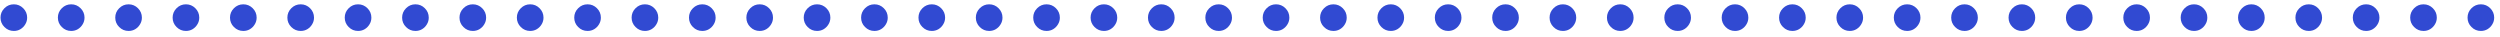
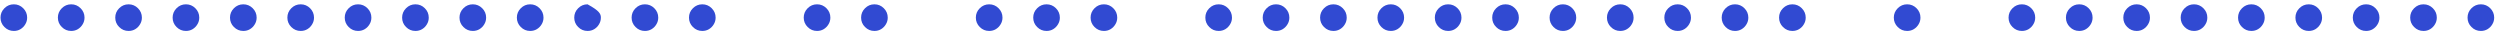
<svg xmlns="http://www.w3.org/2000/svg" width="336" height="5" viewBox="0 0 336 5" fill="none">
  <path d="M1.858 4.159C1.368 4.159 0.947 3.983 0.595 3.632C0.244 3.281 0.068 2.86 0.068 2.369C0.068 1.879 0.244 1.458 0.595 1.107C0.947 0.755 1.368 0.58 1.858 0.58C2.349 0.58 2.77 0.755 3.121 1.107C3.472 1.458 3.648 1.879 3.648 2.369C3.648 2.694 3.565 2.992 3.399 3.264C3.24 3.536 3.025 3.755 2.753 3.921C2.488 4.08 2.19 4.159 1.858 4.159Z" fill="#314AD2" />
  <path d="M9.569 4.159C9.079 4.159 8.658 3.983 8.306 3.632C7.955 3.281 7.779 2.86 7.779 2.369C7.779 1.879 7.955 1.458 8.306 1.107C8.658 0.755 9.079 0.58 9.569 0.58C10.06 0.58 10.48 0.755 10.832 1.107C11.183 1.458 11.359 1.879 11.359 2.369C11.359 2.694 11.276 2.992 11.11 3.264C10.951 3.536 10.736 3.755 10.464 3.921C10.199 4.08 9.901 4.159 9.569 4.159Z" fill="#314AD2" />
  <path d="M17.28 4.159C16.79 4.159 16.369 3.983 16.017 3.632C15.666 3.281 15.49 2.86 15.49 2.369C15.49 1.879 15.666 1.458 16.017 1.107C16.369 0.755 16.79 0.58 17.28 0.58C17.77 0.58 18.192 0.755 18.543 1.107C18.894 1.458 19.07 1.879 19.07 2.369C19.07 2.694 18.987 2.992 18.821 3.264C18.662 3.536 18.447 3.755 18.175 3.921C17.91 4.08 17.611 4.159 17.28 4.159Z" fill="#314AD2" />
  <path d="M24.991 4.159C24.5 4.159 24.079 3.983 23.728 3.632C23.377 3.281 23.201 2.86 23.201 2.369C23.201 1.879 23.377 1.458 23.728 1.107C24.079 0.755 24.5 0.58 24.991 0.58C25.482 0.58 25.902 0.755 26.254 1.107C26.605 1.458 26.781 1.879 26.781 2.369C26.781 2.694 26.698 2.992 26.532 3.264C26.373 3.536 26.158 3.755 25.886 3.921C25.621 4.08 25.322 4.159 24.991 4.159Z" fill="#314AD2" />
  <path d="M32.702 4.159C32.211 4.159 31.79 3.983 31.439 3.632C31.088 3.281 30.912 2.86 30.912 2.369C30.912 1.879 31.088 1.458 31.439 1.107C31.79 0.755 32.211 0.58 32.702 0.58C33.192 0.58 33.613 0.755 33.965 1.107C34.316 1.458 34.492 1.879 34.492 2.369C34.492 2.694 34.409 2.992 34.243 3.264C34.084 3.536 33.869 3.755 33.597 3.921C33.332 4.08 33.033 4.159 32.702 4.159Z" fill="#314AD2" />
  <path d="M40.413 4.159C39.922 4.159 39.501 3.983 39.15 3.632C38.799 3.281 38.623 2.86 38.623 2.369C38.623 1.879 38.799 1.458 39.15 1.107C39.501 0.755 39.922 0.58 40.413 0.58C40.903 0.58 41.324 0.755 41.676 1.107C42.027 1.458 42.203 1.879 42.203 2.369C42.203 2.694 42.12 2.992 41.954 3.264C41.795 3.536 41.58 3.755 41.308 3.921C41.043 4.08 40.744 4.159 40.413 4.159Z" fill="#314AD2" />
  <path d="M48.124 4.159C47.633 4.159 47.212 3.983 46.861 3.632C46.51 3.281 46.334 2.86 46.334 2.369C46.334 1.879 46.51 1.458 46.861 1.107C47.212 0.755 47.633 0.58 48.124 0.58C48.614 0.58 49.035 0.755 49.386 1.107C49.738 1.458 49.913 1.879 49.913 2.369C49.913 2.694 49.831 2.992 49.665 3.264C49.506 3.536 49.29 3.755 49.019 3.921C48.754 4.08 48.455 4.159 48.124 4.159Z" fill="#314AD2" />
  <path d="M55.835 4.159C55.344 4.159 54.923 3.983 54.572 3.632C54.221 3.281 54.045 2.86 54.045 2.369C54.045 1.879 54.221 1.458 54.572 1.107C54.923 0.755 55.344 0.58 55.835 0.58C56.325 0.58 56.746 0.755 57.097 1.107C57.449 1.458 57.624 1.879 57.624 2.369C57.624 2.694 57.542 2.992 57.376 3.264C57.217 3.536 57.001 3.755 56.73 3.921C56.464 4.08 56.166 4.159 55.835 4.159Z" fill="#314AD2" />
  <path d="M63.546 4.159C63.055 4.159 62.634 3.983 62.283 3.632C61.931 3.281 61.756 2.86 61.756 2.369C61.756 1.879 61.931 1.458 62.283 1.107C62.634 0.755 63.055 0.58 63.546 0.58C64.036 0.58 64.457 0.755 64.808 1.107C65.16 1.458 65.335 1.879 65.335 2.369C65.335 2.694 65.252 2.992 65.087 3.264C64.928 3.536 64.712 3.755 64.441 3.921C64.175 4.08 63.877 4.159 63.546 4.159Z" fill="#314AD2" />
  <path d="M71.257 4.159C70.766 4.159 70.345 3.983 69.994 3.632C69.642 3.281 69.467 2.86 69.467 2.369C69.467 1.879 69.642 1.458 69.994 1.107C70.345 0.755 70.766 0.58 71.257 0.58C71.747 0.58 72.168 0.755 72.519 1.107C72.871 1.458 73.046 1.879 73.046 2.369C73.046 2.694 72.963 2.992 72.798 3.264C72.639 3.536 72.423 3.755 72.151 3.921C71.886 4.08 71.588 4.159 71.257 4.159Z" fill="#314AD2" />
-   <path d="M78.968 4.159C78.477 4.159 78.056 3.983 77.705 3.632C77.353 3.281 77.178 2.86 77.178 2.369C77.178 1.879 77.353 1.458 77.705 1.107C78.056 0.755 78.477 0.58 78.968 0.58C79.458 0.58 79.879 0.755 80.23 1.107C80.582 1.458 80.757 1.879 80.757 2.369C80.757 2.694 80.674 2.992 80.509 3.264C80.35 3.536 80.134 3.755 79.862 3.921C79.597 4.08 79.299 4.159 78.968 4.159Z" fill="#314AD2" />
+   <path d="M78.968 4.159C78.477 4.159 78.056 3.983 77.705 3.632C77.353 3.281 77.178 2.86 77.178 2.369C77.178 1.879 77.353 1.458 77.705 1.107C78.056 0.755 78.477 0.58 78.968 0.58C80.582 1.458 80.757 1.879 80.757 2.369C80.757 2.694 80.674 2.992 80.509 3.264C80.35 3.536 80.134 3.755 79.862 3.921C79.597 4.08 79.299 4.159 78.968 4.159Z" fill="#314AD2" />
  <path d="M86.678 4.159C86.188 4.159 85.767 3.983 85.416 3.632C85.064 3.281 84.889 2.86 84.889 2.369C84.889 1.879 85.064 1.458 85.416 1.107C85.767 0.755 86.188 0.58 86.678 0.58C87.169 0.58 87.59 0.755 87.941 1.107C88.293 1.458 88.468 1.879 88.468 2.369C88.468 2.694 88.385 2.992 88.22 3.264C88.061 3.536 87.845 3.755 87.573 3.921C87.308 4.08 87.01 4.159 86.678 4.159Z" fill="#314AD2" />
  <path d="M94.389 4.159C93.899 4.159 93.478 3.983 93.127 3.632C92.775 3.281 92.6 2.86 92.6 2.369C92.6 1.879 92.775 1.458 93.127 1.107C93.478 0.755 93.899 0.58 94.389 0.58C94.88 0.58 95.301 0.755 95.652 1.107C96.004 1.458 96.179 1.879 96.179 2.369C96.179 2.694 96.096 2.992 95.931 3.264C95.772 3.536 95.556 3.755 95.284 3.921C95.019 4.08 94.721 4.159 94.389 4.159Z" fill="#314AD2" />
-   <path d="M102.1 4.159C101.61 4.159 101.189 3.983 100.838 3.632C100.486 3.281 100.311 2.86 100.311 2.369C100.311 1.879 100.486 1.458 100.838 1.107C101.189 0.755 101.61 0.58 102.1 0.58C102.591 0.58 103.012 0.755 103.363 1.107C103.714 1.458 103.89 1.879 103.89 2.369C103.89 2.694 103.807 2.992 103.642 3.264C103.482 3.536 103.267 3.755 102.995 3.921C102.73 4.08 102.432 4.159 102.1 4.159Z" fill="#314AD2" />
  <path d="M109.811 4.159C109.321 4.159 108.9 3.983 108.548 3.632C108.197 3.281 108.021 2.86 108.021 2.369C108.021 1.879 108.197 1.458 108.548 1.107C108.9 0.755 109.321 0.58 109.811 0.58C110.302 0.58 110.723 0.755 111.074 1.107C111.425 1.458 111.601 1.879 111.601 2.369C111.601 2.694 111.518 2.992 111.352 3.264C111.193 3.536 110.978 3.755 110.706 3.921C110.441 4.08 110.143 4.159 109.811 4.159Z" fill="#314AD2" />
  <path d="M117.522 4.159C117.032 4.159 116.611 3.983 116.259 3.632C115.908 3.281 115.732 2.86 115.732 2.369C115.732 1.879 115.908 1.458 116.259 1.107C116.611 0.755 117.032 0.58 117.522 0.58C118.013 0.58 118.434 0.755 118.785 1.107C119.136 1.458 119.312 1.879 119.312 2.369C119.312 2.694 119.229 2.992 119.063 3.264C118.904 3.536 118.689 3.755 118.417 3.921C118.152 4.08 117.854 4.159 117.522 4.159Z" fill="#314AD2" />
-   <path d="M125.233 4.159C124.743 4.159 124.322 3.983 123.97 3.632C123.619 3.281 123.443 2.86 123.443 2.369C123.443 1.879 123.619 1.458 123.97 1.107C124.322 0.755 124.743 0.58 125.233 0.58C125.724 0.58 126.145 0.755 126.496 1.107C126.847 1.458 127.023 1.879 127.023 2.369C127.023 2.694 126.94 2.992 126.774 3.264C126.615 3.536 126.4 3.755 126.128 3.921C125.863 4.08 125.565 4.159 125.233 4.159Z" fill="#314AD2" />
  <path d="M132.944 4.159C132.454 4.159 132.033 3.983 131.681 3.632C131.33 3.281 131.154 2.86 131.154 2.369C131.154 1.879 131.33 1.458 131.681 1.107C132.033 0.755 132.454 0.58 132.944 0.58C133.435 0.58 133.856 0.755 134.207 1.107C134.558 1.458 134.734 1.879 134.734 2.369C134.734 2.694 134.651 2.992 134.485 3.264C134.326 3.536 134.111 3.755 133.839 3.921C133.574 4.08 133.276 4.159 132.944 4.159Z" fill="#314AD2" />
  <path d="M140.655 4.159C140.164 4.159 139.744 3.983 139.392 3.632C139.041 3.281 138.865 2.86 138.865 2.369C138.865 1.879 139.041 1.458 139.392 1.107C139.744 0.755 140.164 0.58 140.655 0.58C141.146 0.58 141.566 0.755 141.918 1.107C142.269 1.458 142.445 1.879 142.445 2.369C142.445 2.694 142.362 2.992 142.196 3.264C142.037 3.536 141.822 3.755 141.55 3.921C141.285 4.08 140.986 4.159 140.655 4.159Z" fill="#314AD2" />
  <path d="M148.366 4.159C147.875 4.159 147.454 3.983 147.103 3.632C146.752 3.281 146.576 2.86 146.576 2.369C146.576 1.879 146.752 1.458 147.103 1.107C147.454 0.755 147.875 0.58 148.366 0.58C148.856 0.58 149.277 0.755 149.629 1.107C149.98 1.458 150.156 1.879 150.156 2.369C150.156 2.694 150.073 2.992 149.907 3.264C149.748 3.536 149.533 3.755 149.261 3.921C148.996 4.08 148.697 4.159 148.366 4.159Z" fill="#314AD2" />
-   <path d="M156.077 4.159C155.586 4.159 155.165 3.983 154.814 3.632C154.463 3.281 154.287 2.86 154.287 2.369C154.287 1.879 154.463 1.458 154.814 1.107C155.165 0.755 155.586 0.58 156.077 0.58C156.567 0.58 156.988 0.755 157.34 1.107C157.691 1.458 157.867 1.879 157.867 2.369C157.867 2.694 157.784 2.992 157.618 3.264C157.459 3.536 157.244 3.755 156.972 3.921C156.707 4.08 156.408 4.159 156.077 4.159Z" fill="#314AD2" />
  <path d="M163.788 4.159C163.297 4.159 162.876 3.983 162.525 3.632C162.174 3.281 161.998 2.86 161.998 2.369C161.998 1.879 162.174 1.458 162.525 1.107C162.876 0.755 163.297 0.58 163.788 0.58C164.278 0.58 164.699 0.755 165.051 1.107C165.402 1.458 165.578 1.879 165.578 2.369C165.578 2.694 165.495 2.992 165.329 3.264C165.17 3.536 164.954 3.755 164.683 3.921C164.418 4.08 164.119 4.159 163.788 4.159Z" fill="#314AD2" />
  <path d="M171.499 4.159C171.008 4.159 170.587 3.983 170.236 3.632C169.885 3.281 169.709 2.86 169.709 2.369C169.709 1.879 169.885 1.458 170.236 1.107C170.587 0.755 171.008 0.58 171.499 0.58C171.989 0.58 172.41 0.755 172.762 1.107C173.113 1.458 173.289 1.879 173.289 2.369C173.289 2.694 173.206 2.992 173.04 3.264C172.881 3.536 172.665 3.755 172.394 3.921C172.128 4.08 171.83 4.159 171.499 4.159Z" fill="#314AD2" />
  <path d="M179.21 4.159C178.719 4.159 178.298 3.983 177.947 3.632C177.596 3.281 177.42 2.86 177.42 2.369C177.42 1.879 177.596 1.458 177.947 1.107C178.298 0.755 178.719 0.58 179.21 0.58C179.7 0.58 180.121 0.755 180.472 1.107C180.824 1.458 180.999 1.879 180.999 2.369C180.999 2.694 180.917 2.992 180.751 3.264C180.592 3.536 180.376 3.755 180.105 3.921C179.839 4.08 179.541 4.159 179.21 4.159Z" fill="#314AD2" />
  <path d="M186.921 4.159C186.43 4.159 186.009 3.983 185.658 3.632C185.307 3.281 185.131 2.86 185.131 2.369C185.131 1.879 185.307 1.458 185.658 1.107C186.009 0.755 186.43 0.58 186.921 0.58C187.411 0.58 187.832 0.755 188.183 1.107C188.535 1.458 188.71 1.879 188.71 2.369C188.71 2.694 188.628 2.992 188.462 3.264C188.303 3.536 188.087 3.755 187.816 3.921C187.55 4.08 187.252 4.159 186.921 4.159Z" fill="#314AD2" />
  <path d="M194.632 4.159C194.141 4.159 193.72 3.983 193.369 3.632C193.017 3.281 192.842 2.86 192.842 2.369C192.842 1.879 193.017 1.458 193.369 1.107C193.72 0.755 194.141 0.58 194.632 0.58C195.122 0.58 195.543 0.755 195.894 1.107C196.246 1.458 196.421 1.879 196.421 2.369C196.421 2.694 196.339 2.992 196.173 3.264C196.014 3.536 195.798 3.755 195.526 3.921C195.261 4.08 194.963 4.159 194.632 4.159Z" fill="#314AD2" />
  <path d="M202.343 4.159C201.852 4.159 201.431 3.983 201.08 3.632C200.728 3.281 200.553 2.86 200.553 2.369C200.553 1.879 200.728 1.458 201.08 1.107C201.431 0.755 201.852 0.58 202.343 0.58C202.833 0.58 203.254 0.755 203.605 1.107C203.957 1.458 204.132 1.879 204.132 2.369C204.132 2.694 204.049 2.992 203.884 3.264C203.725 3.536 203.509 3.755 203.237 3.921C202.972 4.08 202.674 4.159 202.343 4.159Z" fill="#314AD2" />
  <path d="M210.053 4.159C209.563 4.159 209.142 3.983 208.791 3.632C208.439 3.281 208.264 2.86 208.264 2.369C208.264 1.879 208.439 1.458 208.791 1.107C209.142 0.755 209.563 0.58 210.053 0.58C210.544 0.58 210.965 0.755 211.316 1.107C211.668 1.458 211.843 1.879 211.843 2.369C211.843 2.694 211.76 2.992 211.595 3.264C211.436 3.536 211.22 3.755 210.948 3.921C210.683 4.08 210.385 4.159 210.053 4.159Z" fill="#314AD2" />
  <path d="M217.764 4.159C217.274 4.159 216.853 3.983 216.502 3.632C216.15 3.281 215.975 2.86 215.975 2.369C215.975 1.879 216.15 1.458 216.502 1.107C216.853 0.755 217.274 0.58 217.764 0.58C218.255 0.58 218.676 0.755 219.027 1.107C219.378 1.458 219.554 1.879 219.554 2.369C219.554 2.694 219.471 2.992 219.306 3.264C219.146 3.536 218.931 3.755 218.659 3.921C218.394 4.08 218.096 4.159 217.764 4.159Z" fill="#314AD2" />
  <path d="M225.475 4.159C224.985 4.159 224.564 3.983 224.213 3.632C223.861 3.281 223.686 2.86 223.686 2.369C223.686 1.879 223.861 1.458 224.213 1.107C224.564 0.755 224.985 0.58 225.475 0.58C225.966 0.58 226.387 0.755 226.738 1.107C227.089 1.458 227.265 1.879 227.265 2.369C227.265 2.694 227.182 2.992 227.017 3.264C226.857 3.536 226.642 3.755 226.37 3.921C226.105 4.08 225.807 4.159 225.475 4.159Z" fill="#314AD2" />
  <path d="M233.186 4.159C232.696 4.159 232.275 3.983 231.923 3.632C231.572 3.281 231.396 2.86 231.396 2.369C231.396 1.879 231.572 1.458 231.923 1.107C232.275 0.755 232.696 0.58 233.186 0.58C233.677 0.58 234.098 0.755 234.449 1.107C234.8 1.458 234.976 1.879 234.976 2.369C234.976 2.694 234.893 2.992 234.727 3.264C234.568 3.536 234.353 3.755 234.081 3.921C233.816 4.08 233.518 4.159 233.186 4.159Z" fill="#314AD2" />
  <path d="M240.897 4.159C240.407 4.159 239.986 3.983 239.634 3.632C239.283 3.281 239.107 2.86 239.107 2.369C239.107 1.879 239.283 1.458 239.634 1.107C239.986 0.755 240.407 0.58 240.897 0.58C241.388 0.58 241.809 0.755 242.16 1.107C242.511 1.458 242.687 1.879 242.687 2.369C242.687 2.694 242.604 2.992 242.438 3.264C242.279 3.536 242.064 3.755 241.792 3.921C241.527 4.08 241.229 4.159 240.897 4.159Z" fill="#314AD2" />
-   <path d="M248.608 4.159C248.118 4.159 247.697 3.983 247.345 3.632C246.994 3.281 246.818 2.86 246.818 2.369C246.818 1.879 246.994 1.458 247.345 1.107C247.697 0.755 248.118 0.58 248.608 0.58C249.099 0.58 249.52 0.755 249.871 1.107C250.222 1.458 250.398 1.879 250.398 2.369C250.398 2.694 250.315 2.992 250.149 3.264C249.99 3.536 249.775 3.755 249.503 3.921C249.238 4.08 248.94 4.159 248.608 4.159Z" fill="#314AD2" />
  <path d="M256.319 4.159C255.829 4.159 255.408 3.983 255.056 3.632C254.705 3.281 254.529 2.86 254.529 2.369C254.529 1.879 254.705 1.458 255.056 1.107C255.408 0.755 255.829 0.58 256.319 0.58C256.81 0.58 257.231 0.755 257.582 1.107C257.933 1.458 258.109 1.879 258.109 2.369C258.109 2.694 258.026 2.992 257.86 3.264C257.701 3.536 257.486 3.755 257.214 3.921C256.949 4.08 256.651 4.159 256.319 4.159Z" fill="#314AD2" />
-   <path d="M264.03 4.159C263.539 4.159 263.119 3.983 262.767 3.632C262.416 3.281 262.24 2.86 262.24 2.369C262.24 1.879 262.416 1.458 262.767 1.107C263.119 0.755 263.539 0.58 264.03 0.58C264.521 0.58 264.941 0.755 265.293 1.107C265.644 1.458 265.82 1.879 265.82 2.369C265.82 2.694 265.737 2.992 265.571 3.264C265.412 3.536 265.197 3.755 264.925 3.921C264.66 4.08 264.361 4.159 264.03 4.159Z" fill="#314AD2" />
  <path d="M271.741 4.159C271.25 4.159 270.829 3.983 270.478 3.632C270.127 3.281 269.951 2.86 269.951 2.369C269.951 1.879 270.127 1.458 270.478 1.107C270.829 0.755 271.25 0.58 271.741 0.58C272.231 0.58 272.652 0.755 273.004 1.107C273.355 1.458 273.531 1.879 273.531 2.369C273.531 2.694 273.448 2.992 273.282 3.264C273.123 3.536 272.908 3.755 272.636 3.921C272.371 4.08 272.072 4.159 271.741 4.159Z" fill="#314AD2" />
  <path d="M279.452 4.159C278.961 4.159 278.54 3.983 278.189 3.632C277.838 3.281 277.662 2.86 277.662 2.369C277.662 1.879 277.838 1.458 278.189 1.107C278.54 0.755 278.961 0.58 279.452 0.58C279.942 0.58 280.363 0.755 280.715 1.107C281.066 1.458 281.242 1.879 281.242 2.369C281.242 2.694 281.159 2.992 280.993 3.264C280.834 3.536 280.619 3.755 280.347 3.921C280.082 4.08 279.783 4.159 279.452 4.159Z" fill="#314AD2" />
  <path d="M287.163 4.159C286.672 4.159 286.251 3.983 285.9 3.632C285.549 3.281 285.373 2.86 285.373 2.369C285.373 1.879 285.549 1.458 285.9 1.107C286.251 0.755 286.672 0.58 287.163 0.58C287.653 0.58 288.074 0.755 288.426 1.107C288.777 1.458 288.953 1.879 288.953 2.369C288.953 2.694 288.87 2.992 288.704 3.264C288.545 3.536 288.329 3.755 288.058 3.921C287.793 4.08 287.494 4.159 287.163 4.159Z" fill="#314AD2" />
  <path d="M294.874 4.159C294.383 4.159 293.962 3.983 293.611 3.632C293.26 3.281 293.084 2.86 293.084 2.369C293.084 1.879 293.26 1.458 293.611 1.107C293.962 0.755 294.383 0.58 294.874 0.58C295.364 0.58 295.785 0.755 296.137 1.107C296.488 1.458 296.664 1.879 296.664 2.369C296.664 2.694 296.581 2.992 296.415 3.264C296.256 3.536 296.04 3.755 295.769 3.921C295.504 4.08 295.205 4.159 294.874 4.159Z" fill="#314AD2" />
  <path d="M302.585 4.159C302.094 4.159 301.673 3.983 301.322 3.632C300.971 3.281 300.795 2.86 300.795 2.369C300.795 1.879 300.971 1.458 301.322 1.107C301.673 0.755 302.094 0.58 302.585 0.58C303.075 0.58 303.496 0.755 303.847 1.107C304.199 1.458 304.374 1.879 304.374 2.369C304.374 2.694 304.292 2.992 304.126 3.264C303.967 3.536 303.751 3.755 303.48 3.921C303.214 4.08 302.916 4.159 302.585 4.159Z" fill="#314AD2" />
  <path d="M310.296 4.159C309.805 4.159 309.384 3.983 309.033 3.632C308.682 3.281 308.506 2.86 308.506 2.369C308.506 1.879 308.682 1.458 309.033 1.107C309.384 0.755 309.805 0.58 310.296 0.58C310.786 0.58 311.207 0.755 311.558 1.107C311.91 1.458 312.085 1.879 312.085 2.369C312.085 2.694 312.003 2.992 311.837 3.264C311.678 3.536 311.462 3.755 311.191 3.921C310.925 4.08 310.627 4.159 310.296 4.159Z" fill="#314AD2" />
  <path d="M318.007 4.159C317.516 4.159 317.095 3.983 316.744 3.632C316.392 3.281 316.217 2.86 316.217 2.369C316.217 1.879 316.392 1.458 316.744 1.107C317.095 0.755 317.516 0.58 318.007 0.58C318.497 0.58 318.918 0.755 319.269 1.107C319.621 1.458 319.796 1.879 319.796 2.369C319.796 2.694 319.713 2.992 319.548 3.264C319.389 3.536 319.173 3.755 318.901 3.921C318.636 4.08 318.338 4.159 318.007 4.159Z" fill="#314AD2" />
  <path d="M325.717 4.159C325.227 4.159 324.806 3.983 324.455 3.632C324.103 3.281 323.928 2.86 323.928 2.369C323.928 1.879 324.103 1.458 324.455 1.107C324.806 0.755 325.227 0.58 325.717 0.58C326.208 0.58 326.629 0.755 326.98 1.107C327.332 1.458 327.507 1.879 327.507 2.369C327.507 2.694 327.424 2.992 327.259 3.264C327.1 3.536 326.884 3.755 326.612 3.921C326.347 4.08 326.049 4.159 325.717 4.159Z" fill="#314AD2" />
  <path d="M333.428 4.159C332.938 4.159 332.517 3.983 332.166 3.632C331.814 3.281 331.639 2.86 331.639 2.369C331.639 1.879 331.814 1.458 332.166 1.107C332.517 0.755 332.938 0.58 333.428 0.58C333.919 0.58 334.34 0.755 334.691 1.107C335.043 1.458 335.218 1.879 335.218 2.369C335.218 2.694 335.135 2.992 334.97 3.264C334.811 3.536 334.595 3.755 334.323 3.921C334.058 4.08 333.76 4.159 333.428 4.159Z" fill="#314AD2" />
</svg>